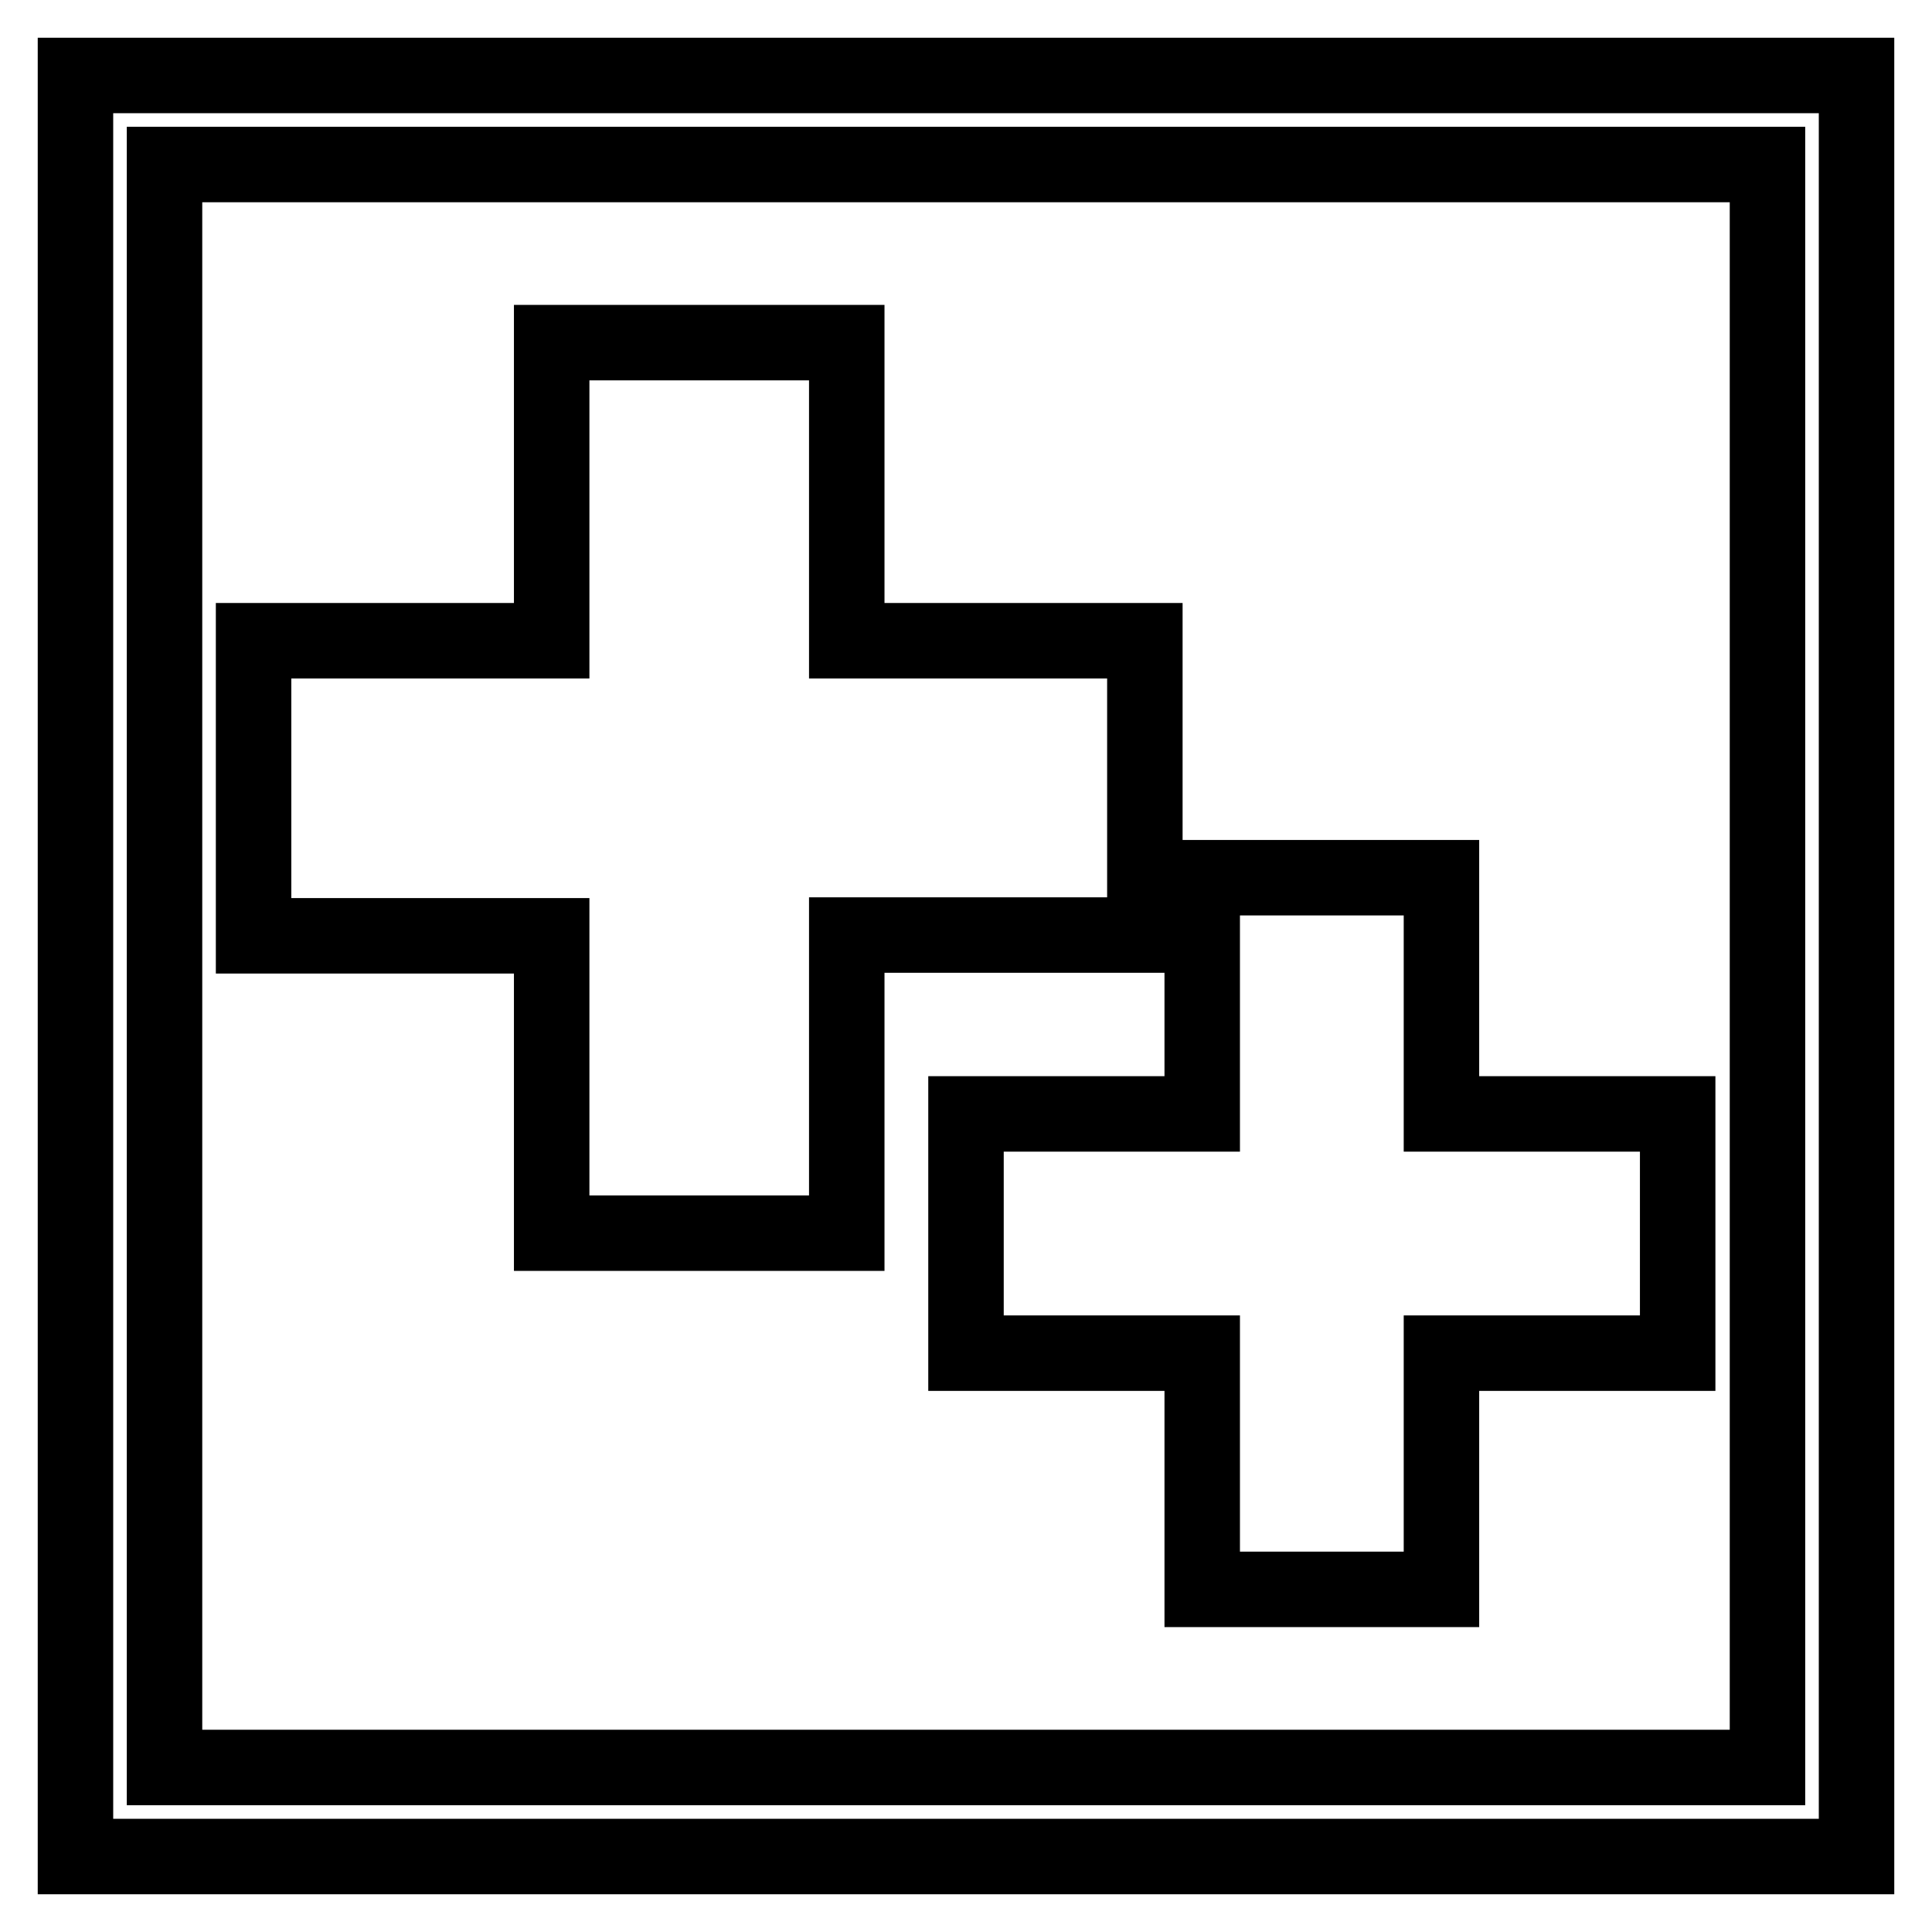
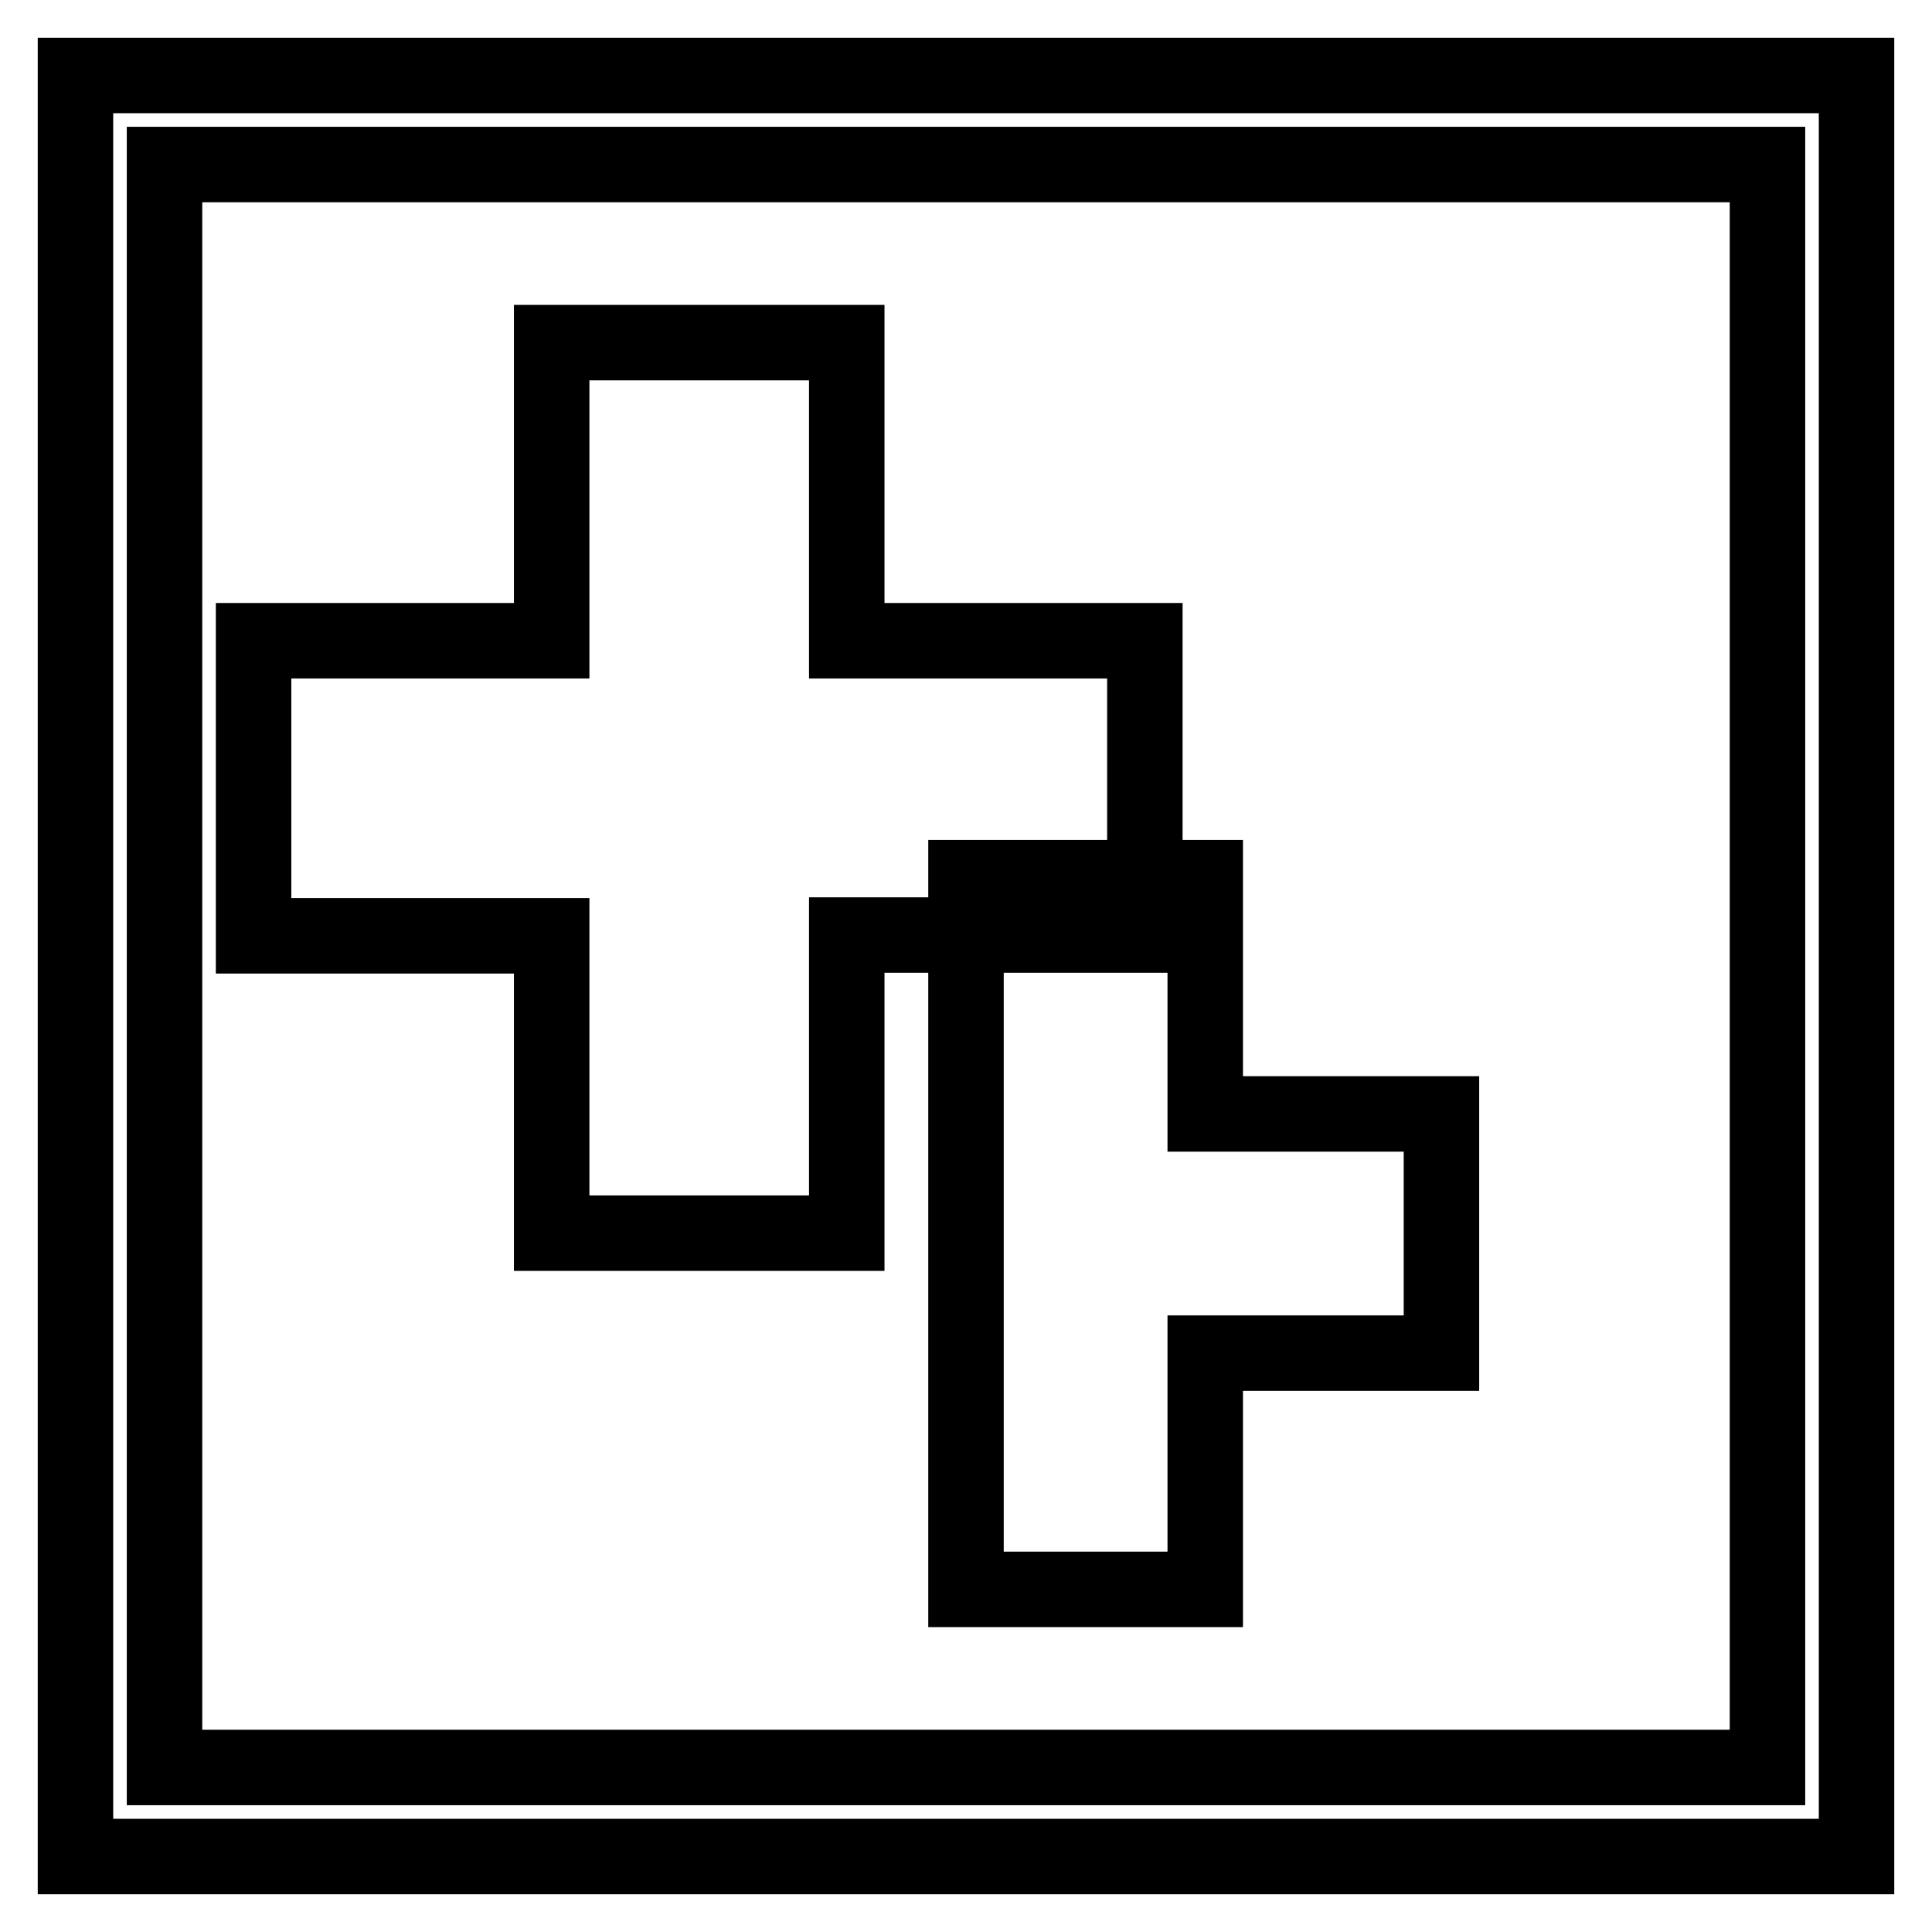
<svg xmlns="http://www.w3.org/2000/svg" version="1.1" x="0px" y="0px" viewBox="0 0 256 256" enable-background="new 0 0 256 256" xml:space="preserve">
  <g>
-     <path stroke-width="10" fill-opacity="0" stroke="#000000" d="M128,179.3h31.3v31.3h31.7v-31.3h31.3v-31.7h-31.3v-31.3h-31.7v31.3H128V179.3z M10,10v236h236V10H10z  M234.2,234.2H21.8V21.8h212.4V234.2z M73.1,163.4h39.1v-39.5h39.5V84.9h-39.5V45.4H73.1v39.5H33.6v39.1h39.5V163.4z" />
+     <path stroke-width="10" fill-opacity="0" stroke="#000000" d="M128,179.3v31.3h31.7v-31.3h31.3v-31.7h-31.3v-31.3h-31.7v31.3H128V179.3z M10,10v236h236V10H10z  M234.2,234.2H21.8V21.8h212.4V234.2z M73.1,163.4h39.1v-39.5h39.5V84.9h-39.5V45.4H73.1v39.5H33.6v39.1h39.5V163.4z" />
  </g>
</svg>